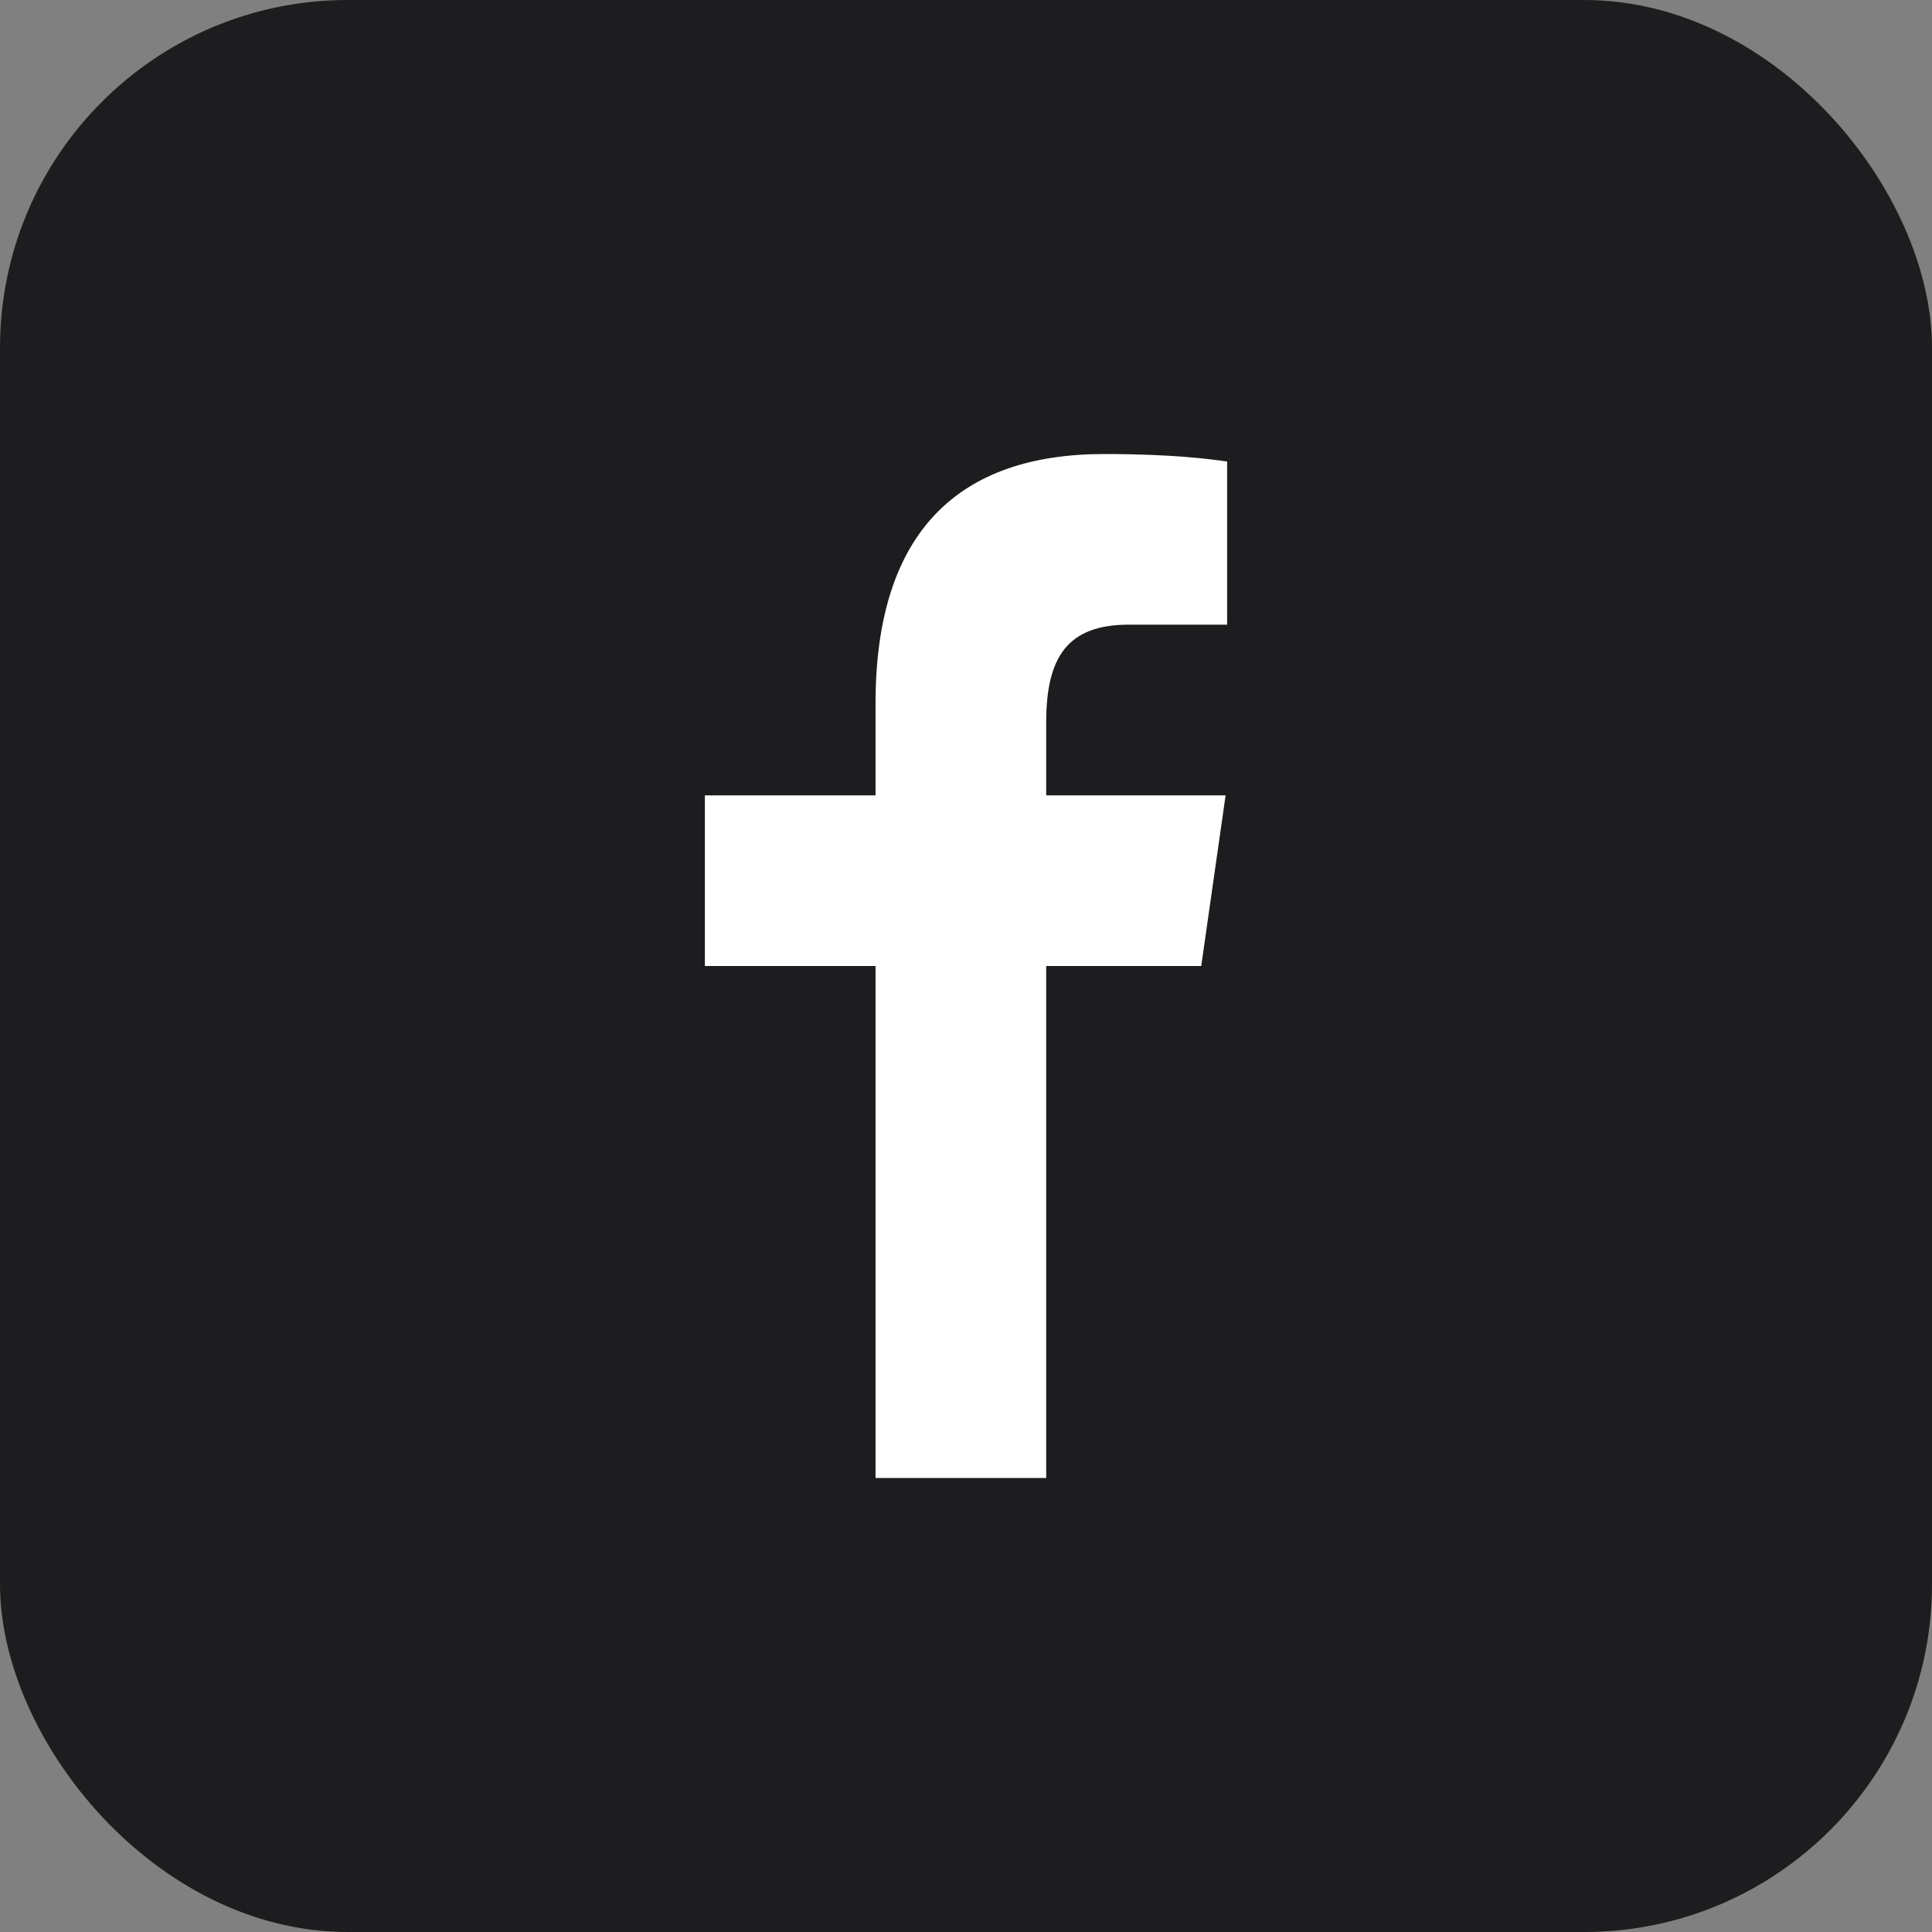
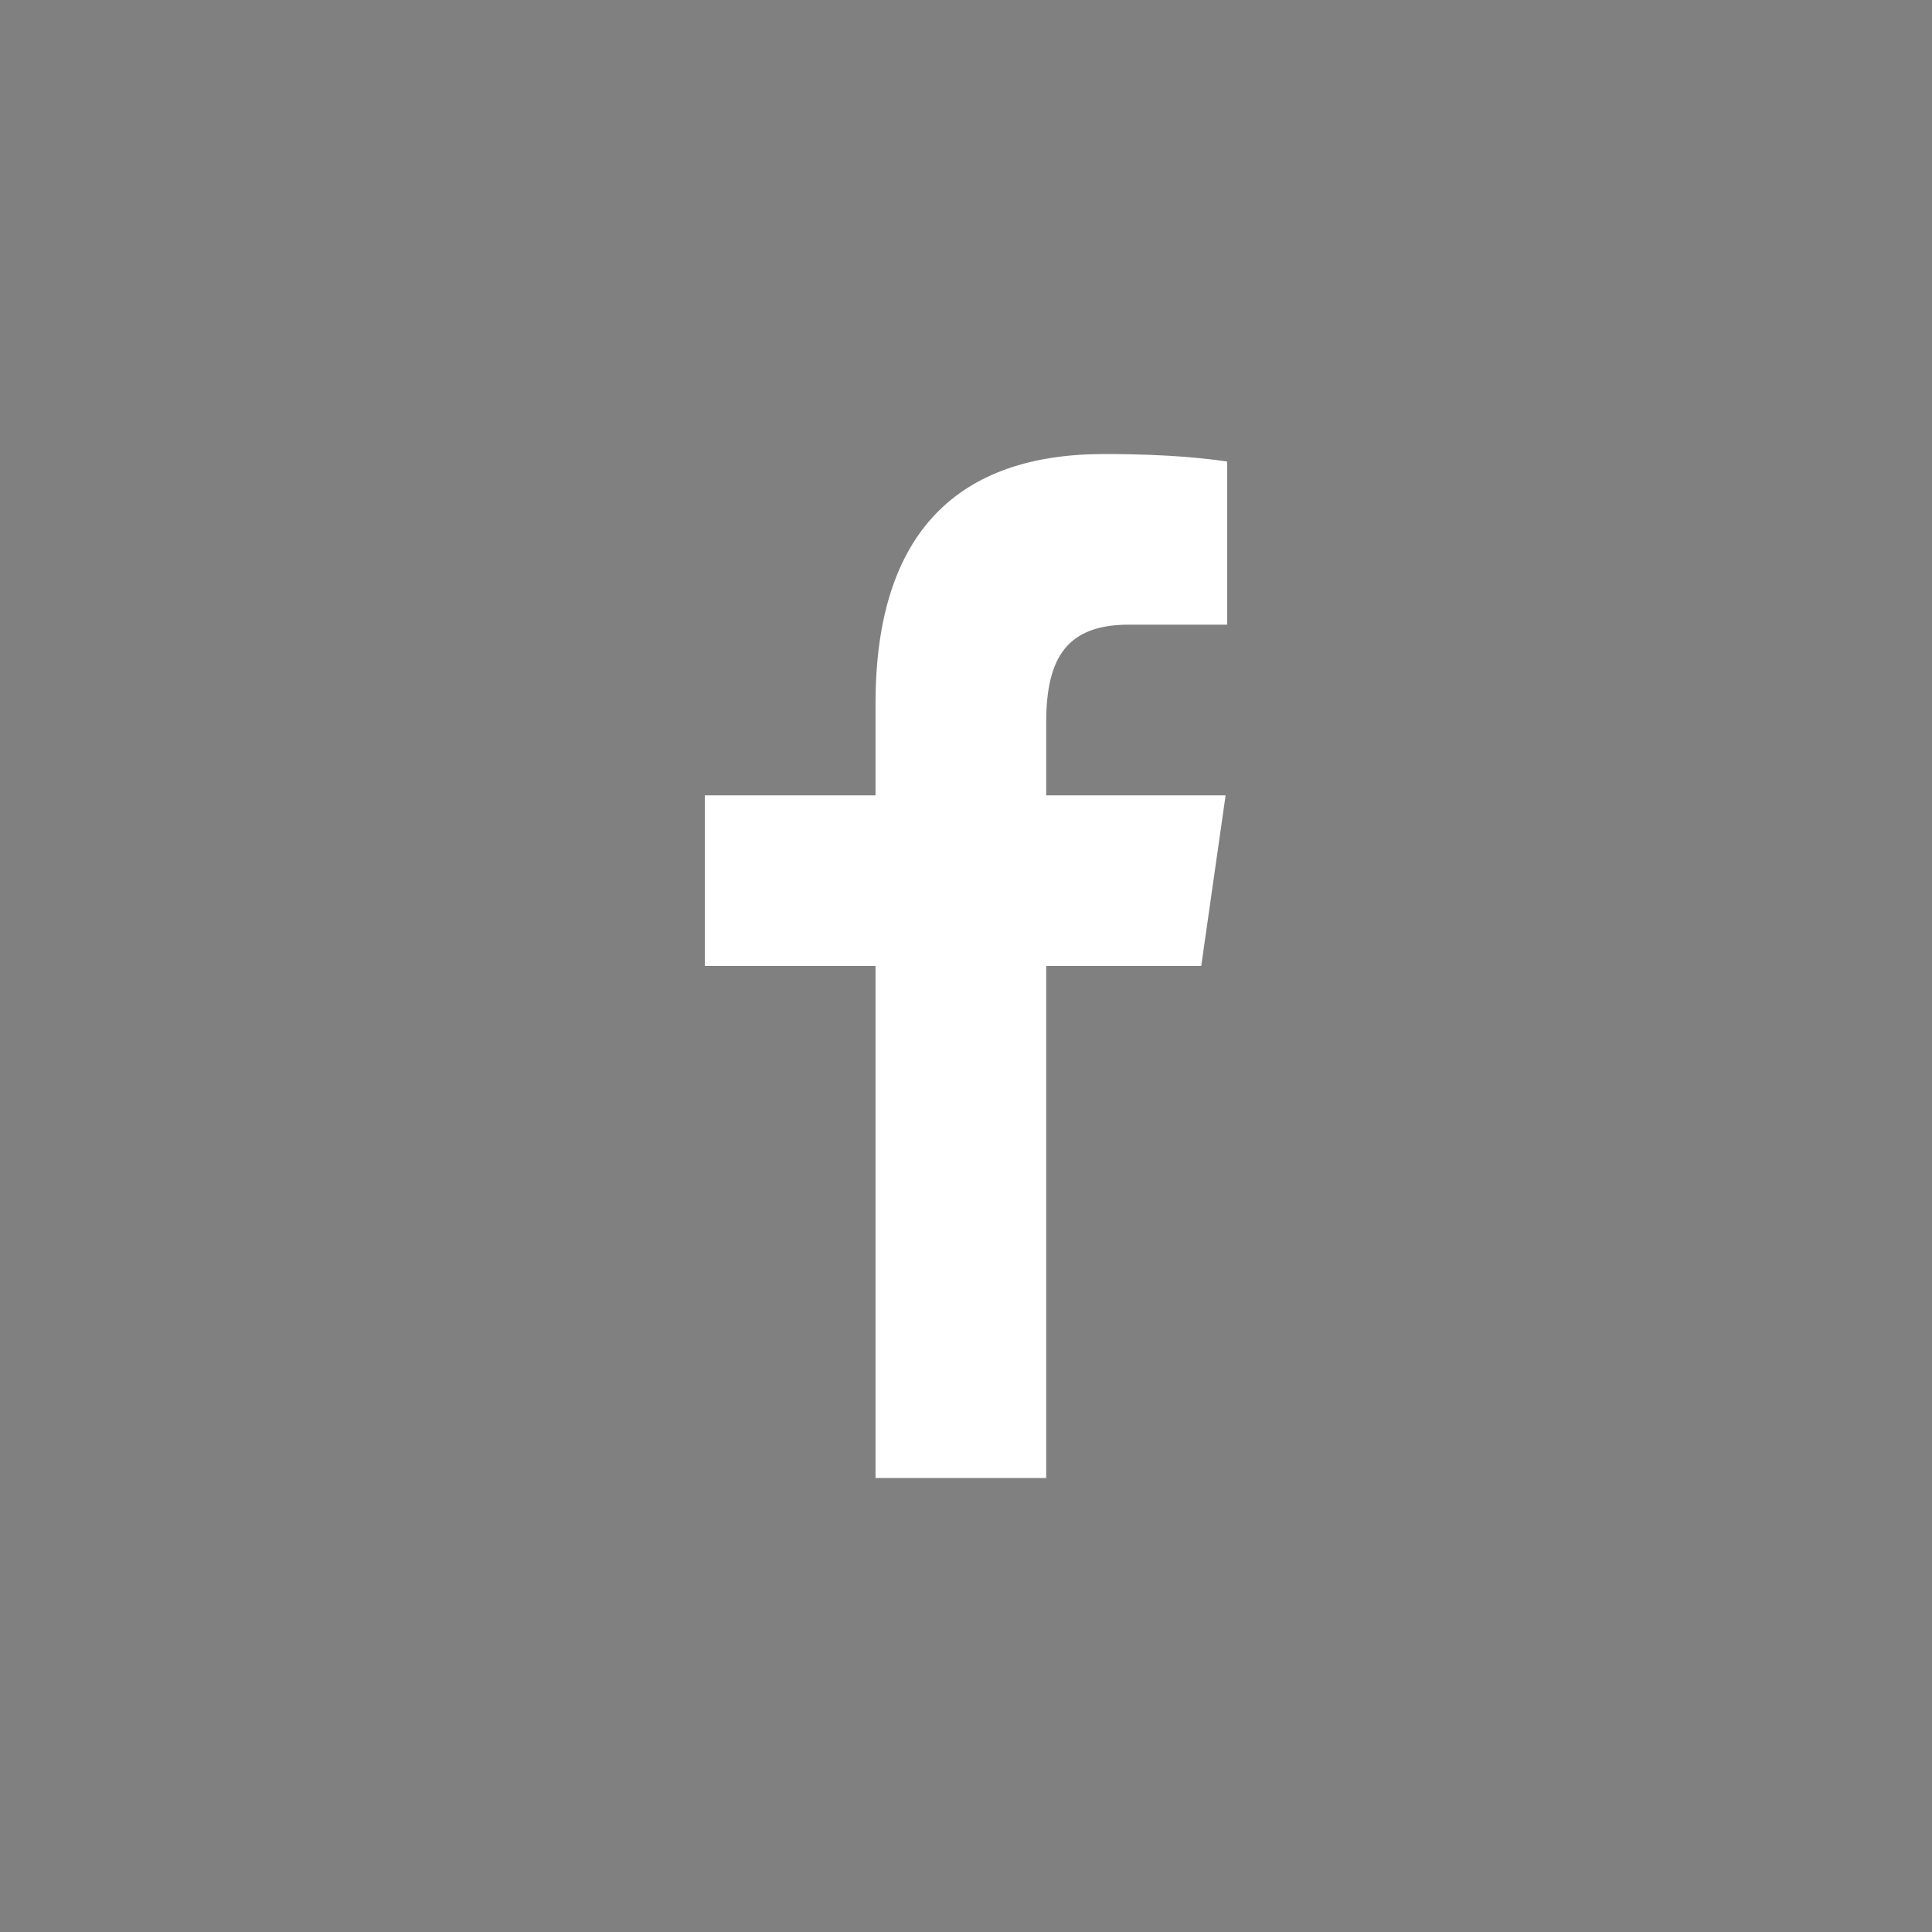
<svg xmlns="http://www.w3.org/2000/svg" width="100" height="100" viewBox="0 0 100 100" fill="none">
  <rect x="0" y="0" width="100" height="100" fill="#808080" stroke="none" />
-   <rect width="100" height="100" rx="18" fill="#1D1D1F" />
  <path d="M45.317 76.5V50H36.484V41.167H45.317V36.423C45.317 27.442 49.692 23.5 57.156 23.5C60.731 23.5 62.622 23.765 63.516 23.887V32.333H58.426C55.257 32.333 54.151 34.005 54.151 37.393V41.167H63.437L62.176 50H54.151V76.5H45.317Z" fill="white" />
</svg>